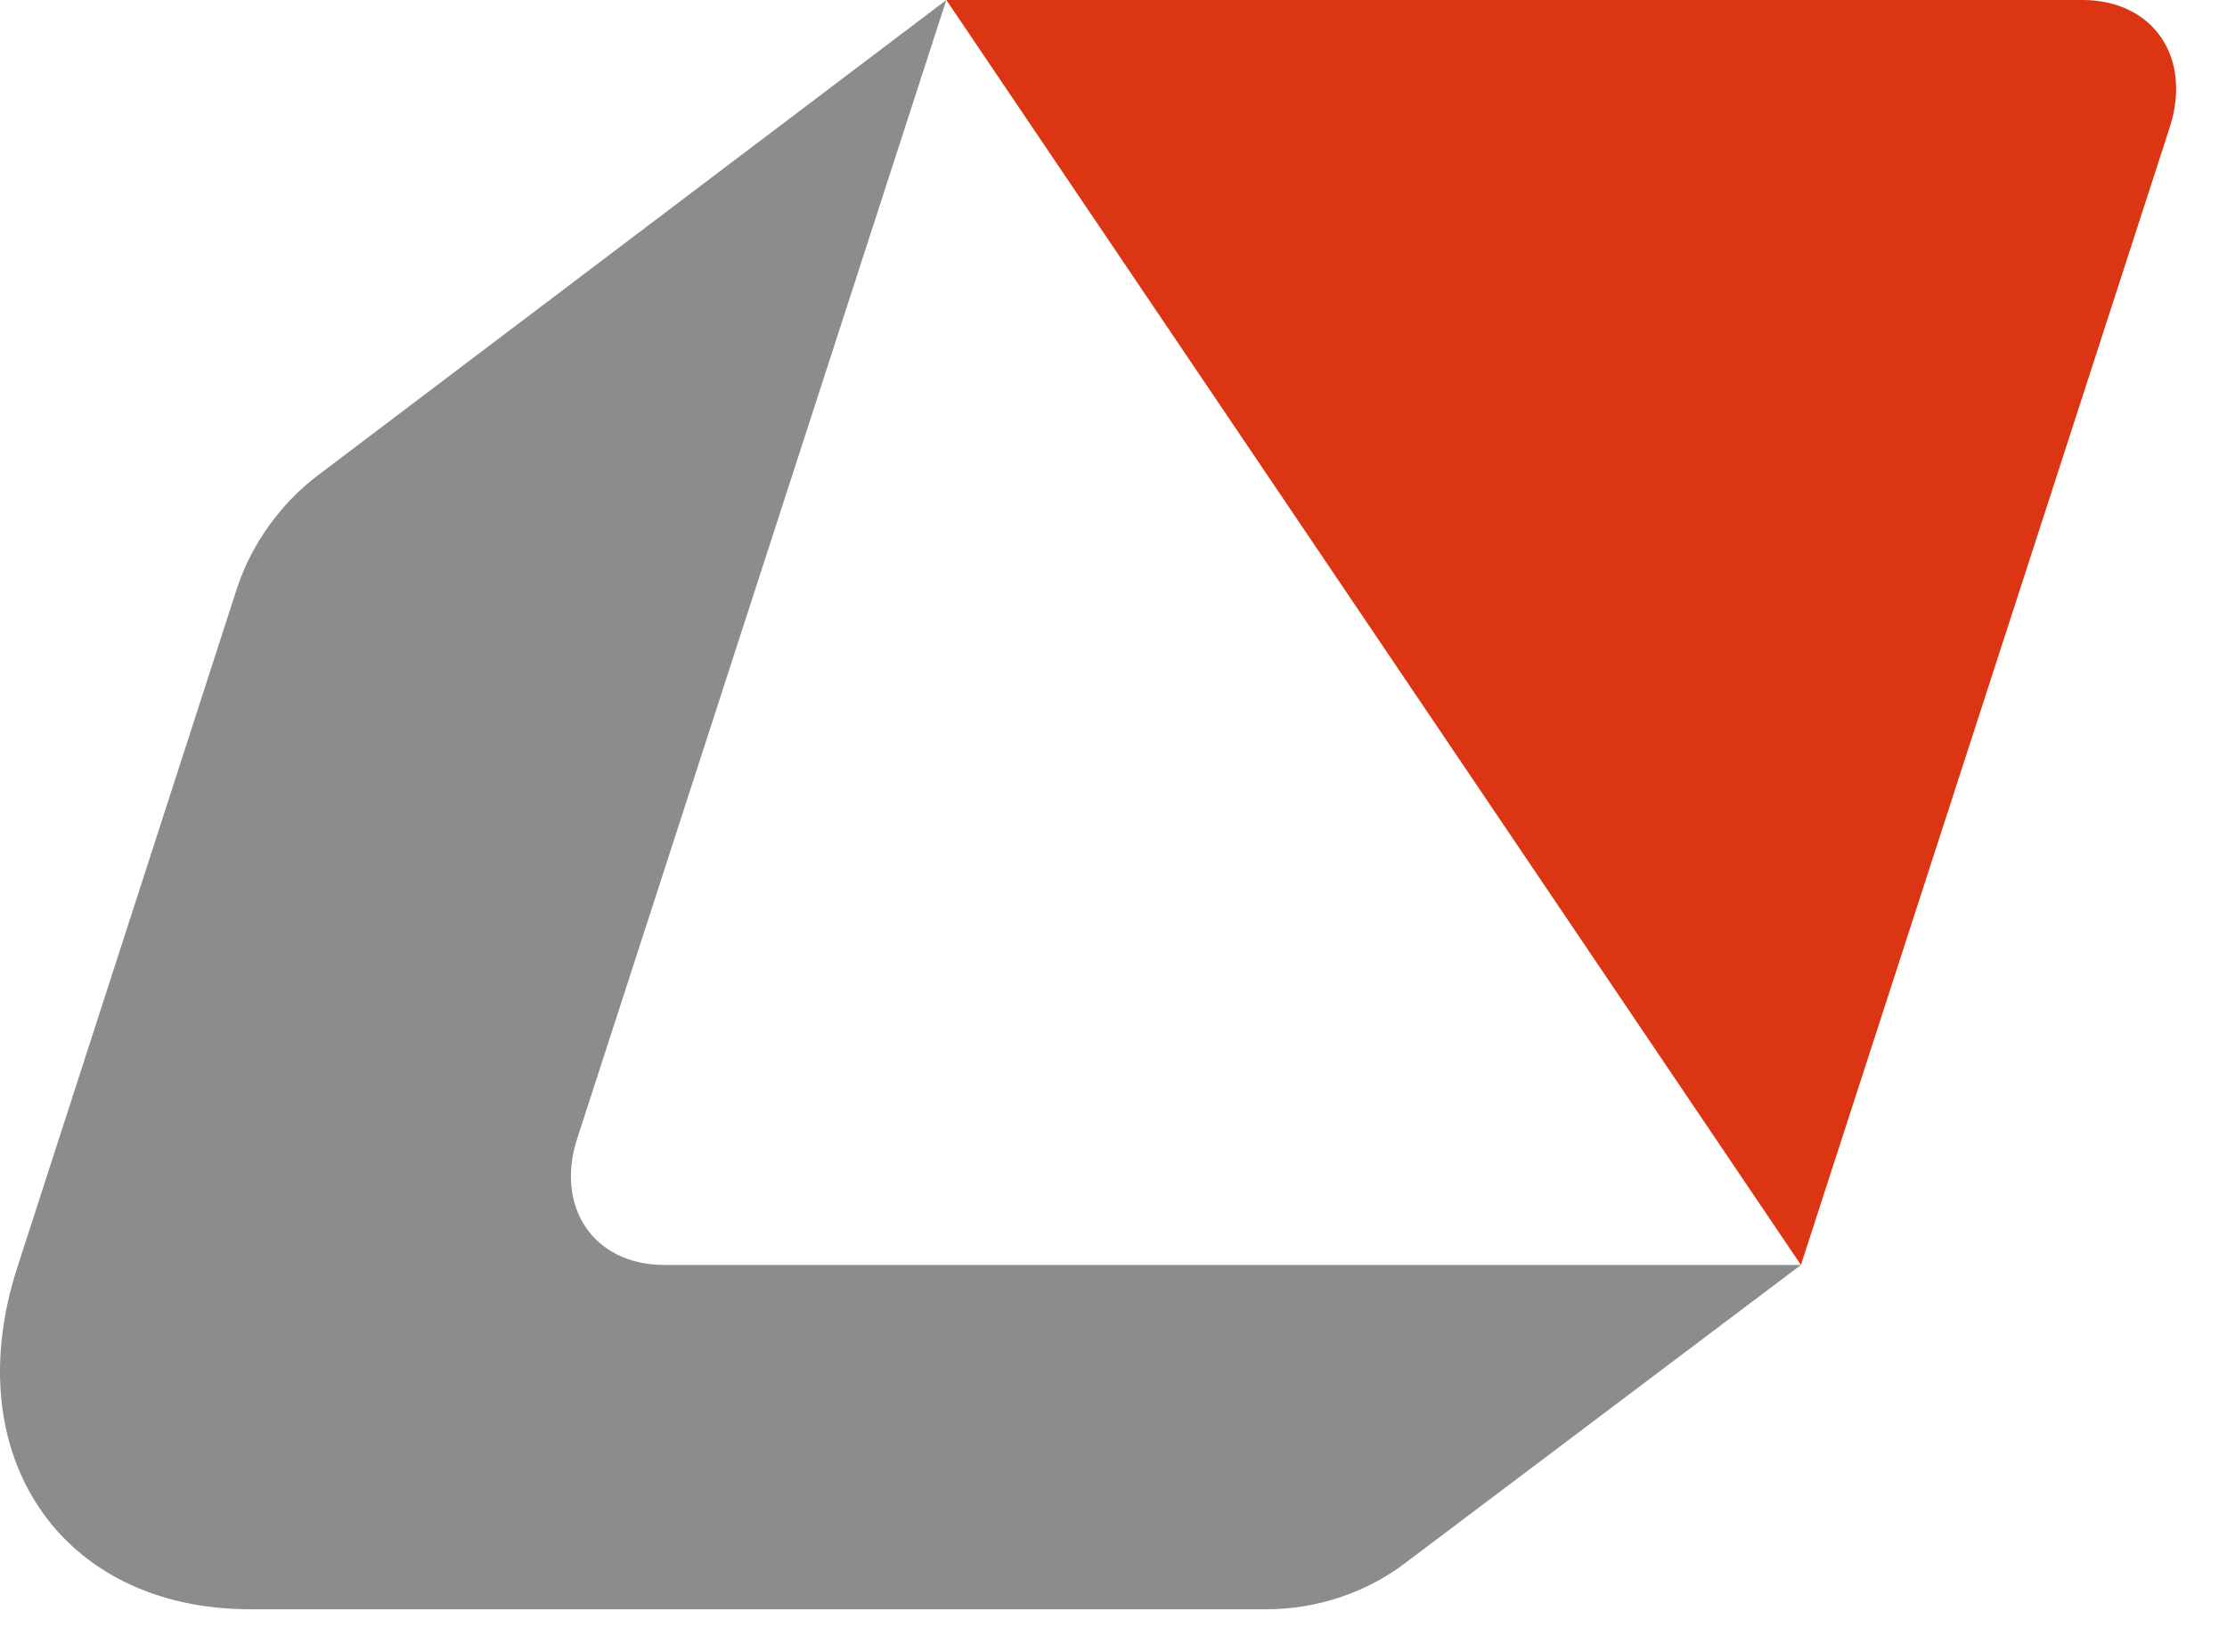
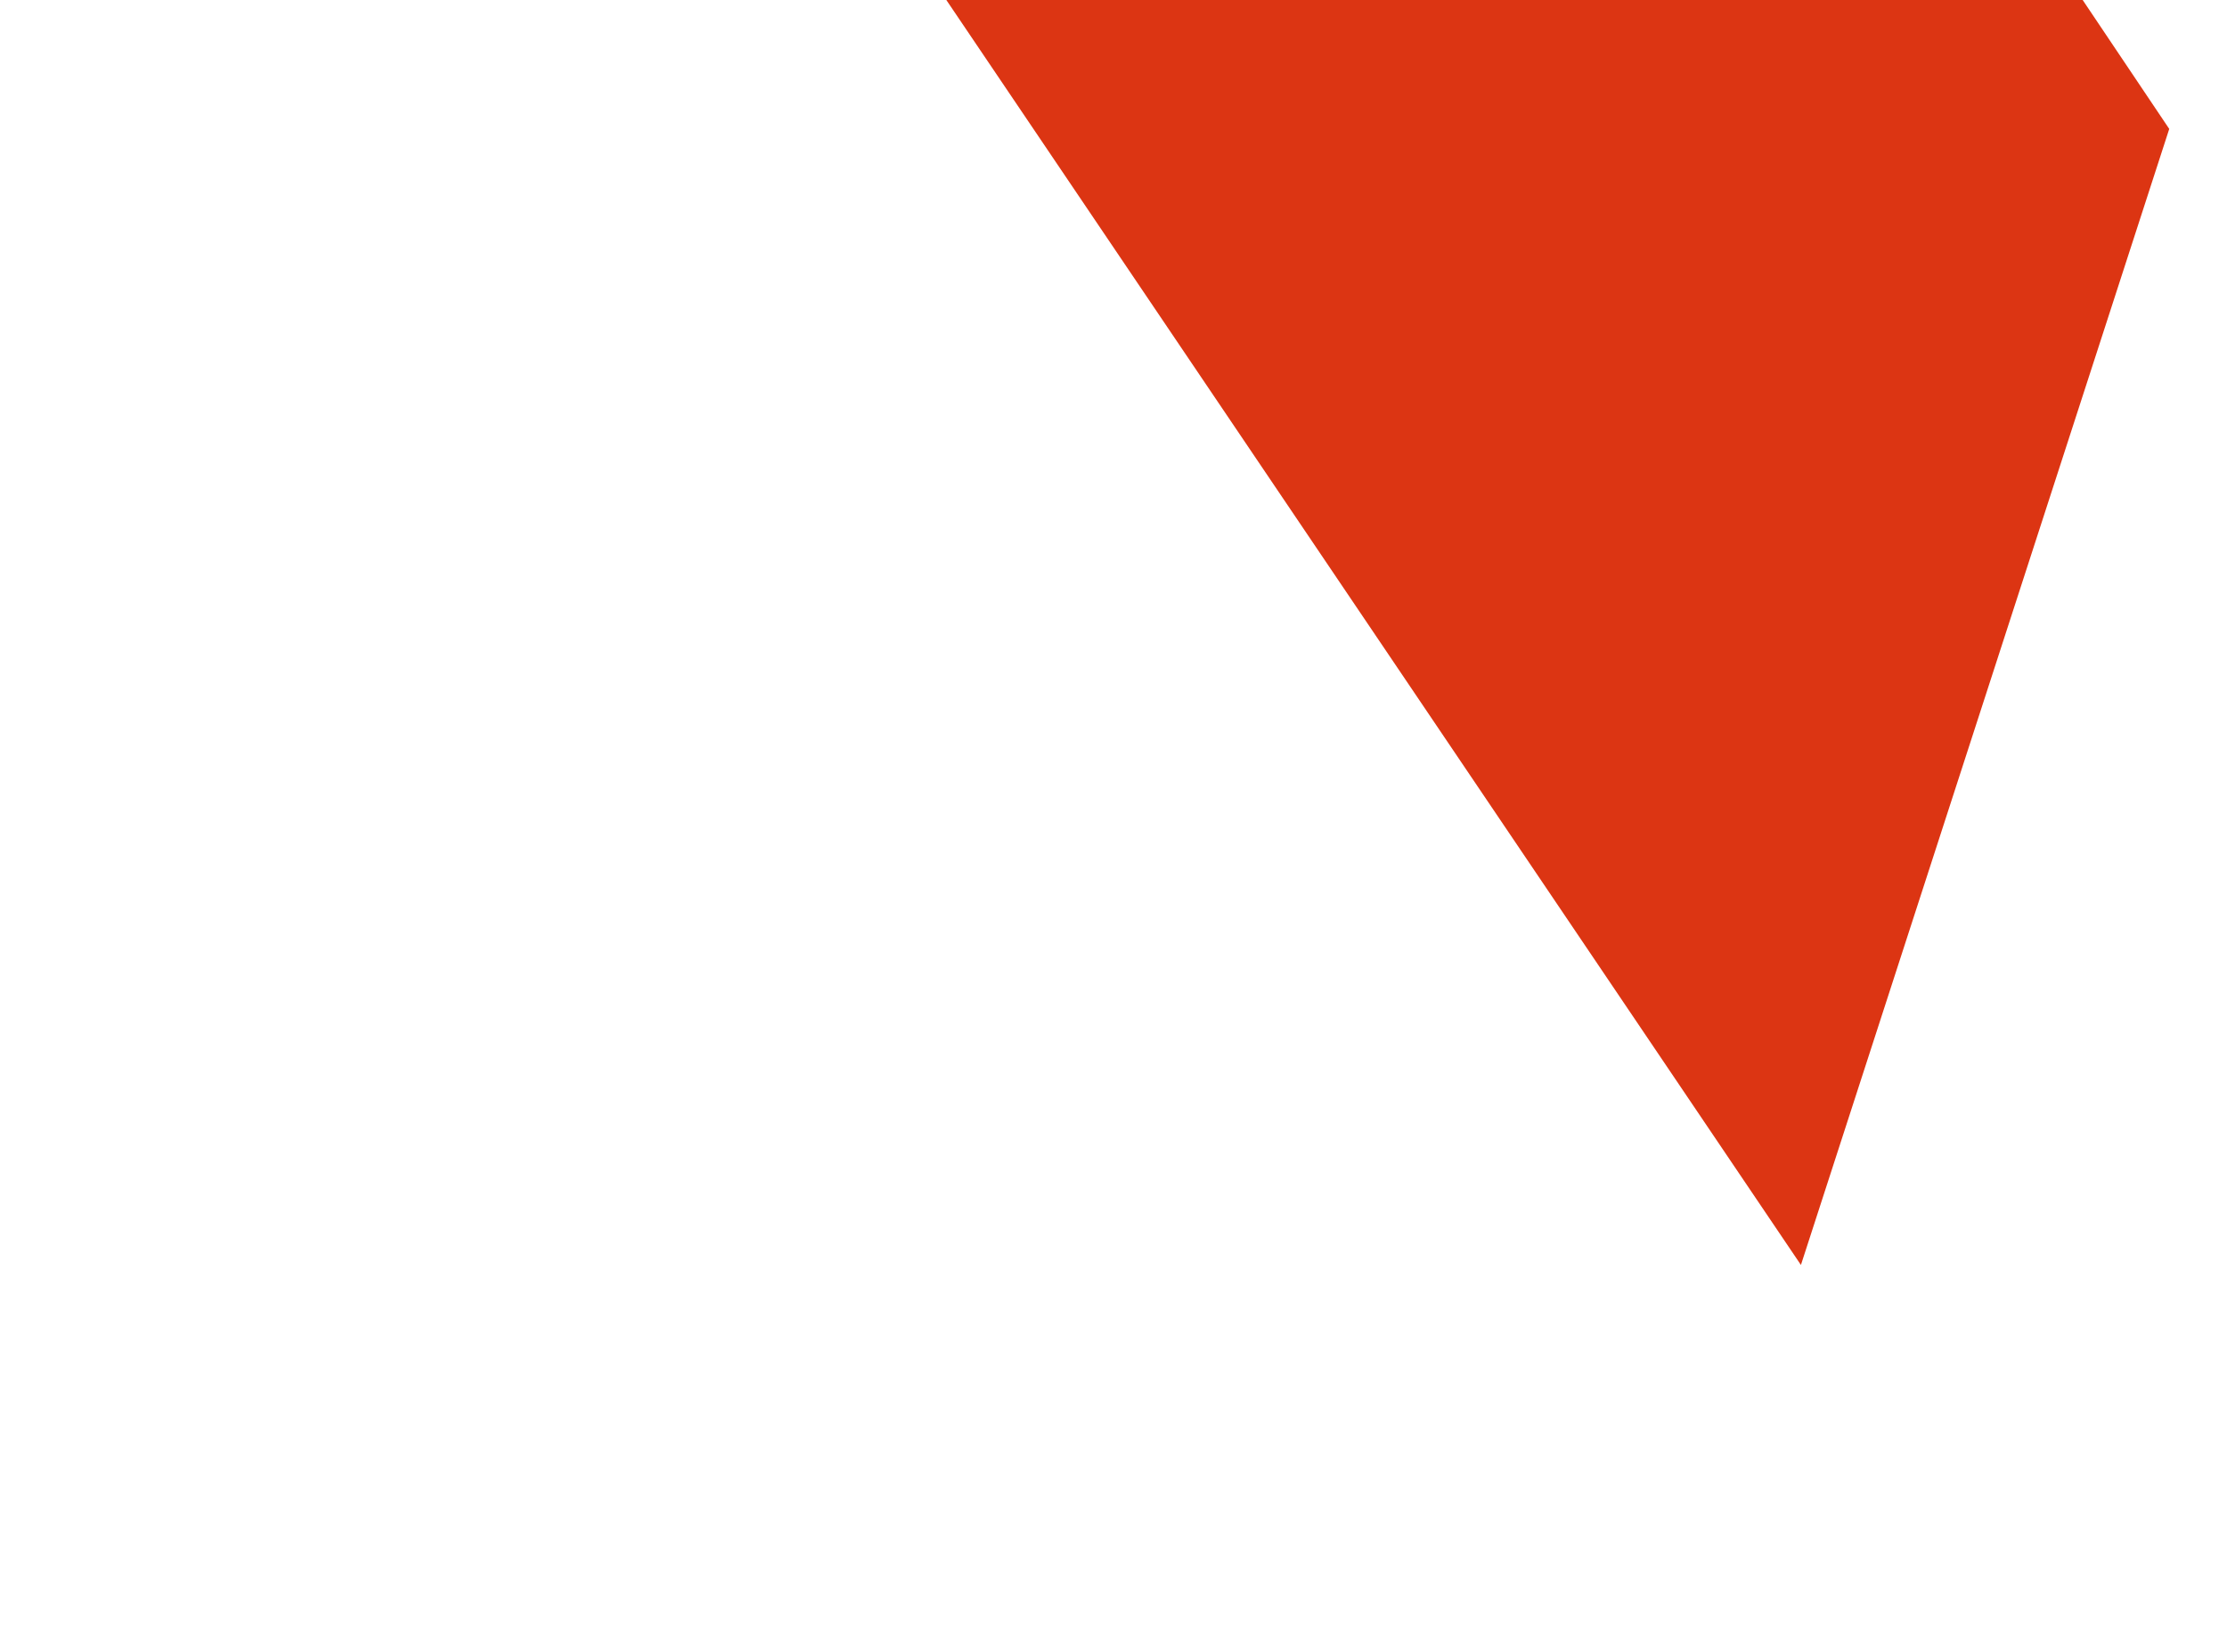
<svg xmlns="http://www.w3.org/2000/svg" viewBox="0 0 31 23" fill="none">
-   <path d="M8.046 15.818L13.173 0L4.431 6.614C3.918 6.999 3.508 7.563 3.303 8.178L0.252 17.613C-0.619 20.253 0.842 22.407 3.483 22.407H17.634C18.326 22.407 19.019 22.176 19.557 21.766L25.069 17.613H9.251C8.251 17.613 7.713 16.792 8.046 15.818Z" fill="#8A8C8E" />
-   <path d="M28.991 0H13.173L25.069 17.613L30.196 1.795C30.529 0.795 29.965 0 28.991 0Z" fill="#DC3513" />
+   <path d="M28.991 0H13.173L25.069 17.613L30.196 1.795Z" fill="#DC3513" />
</svg>